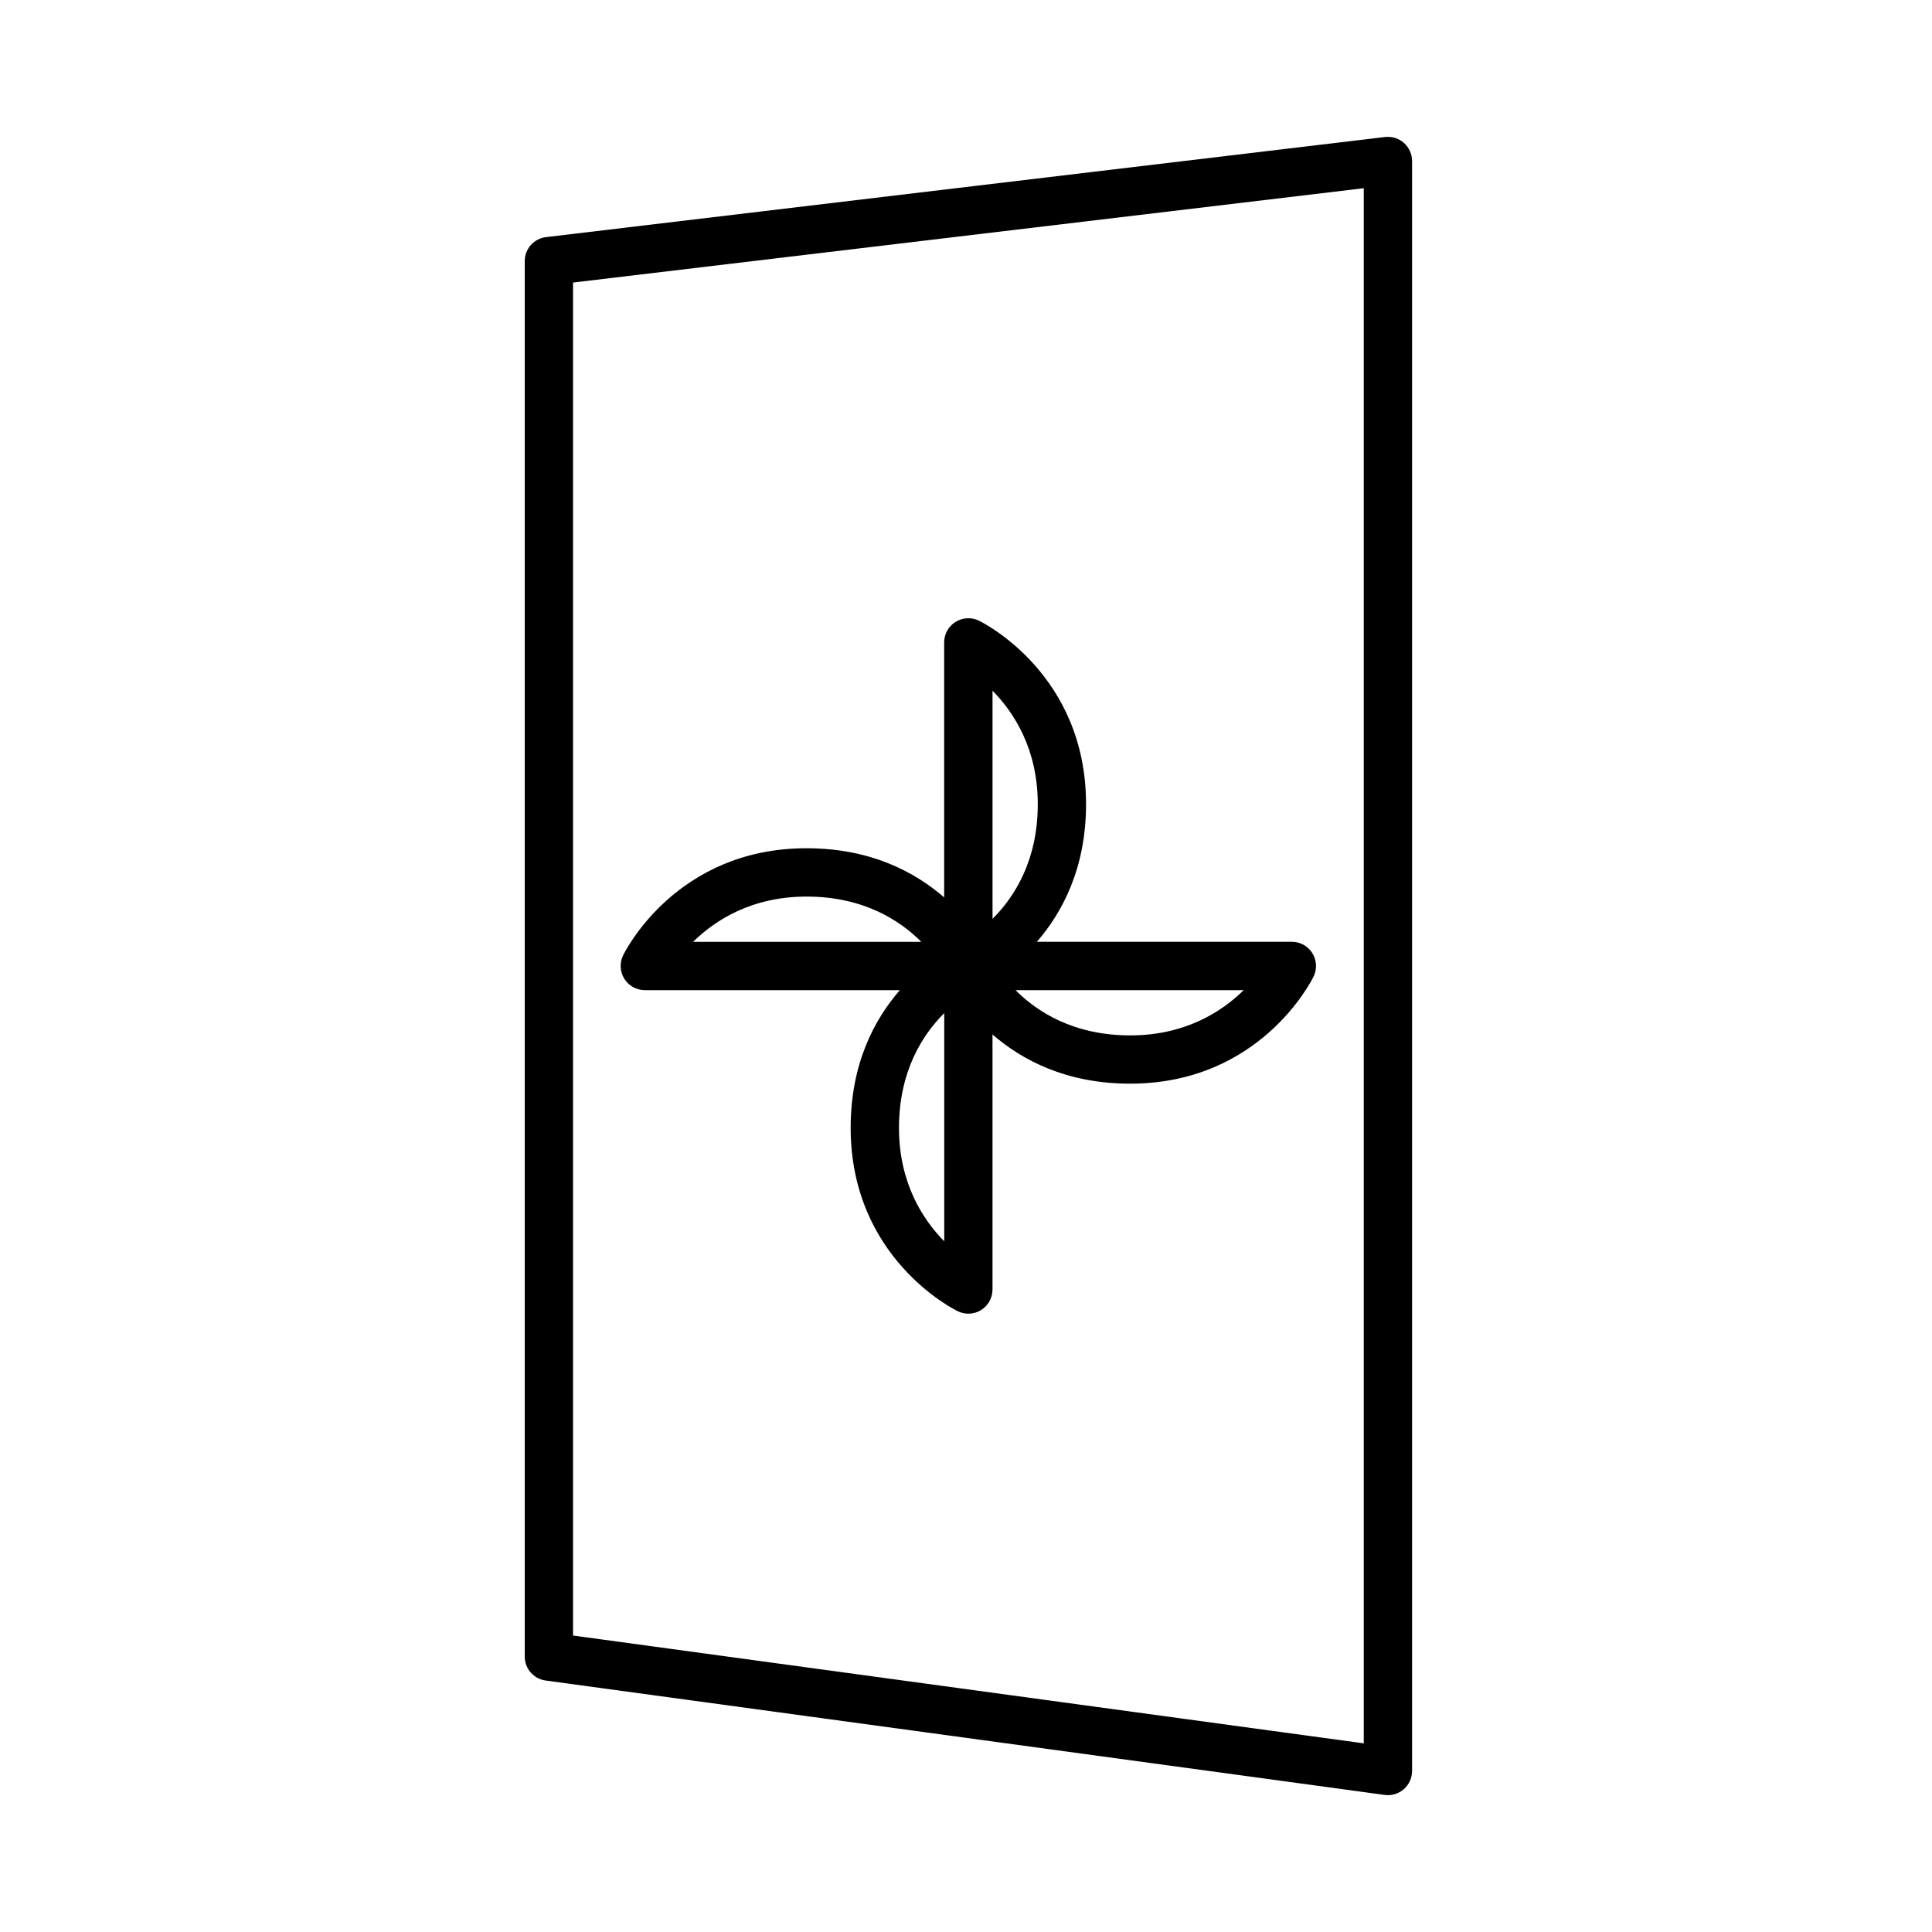
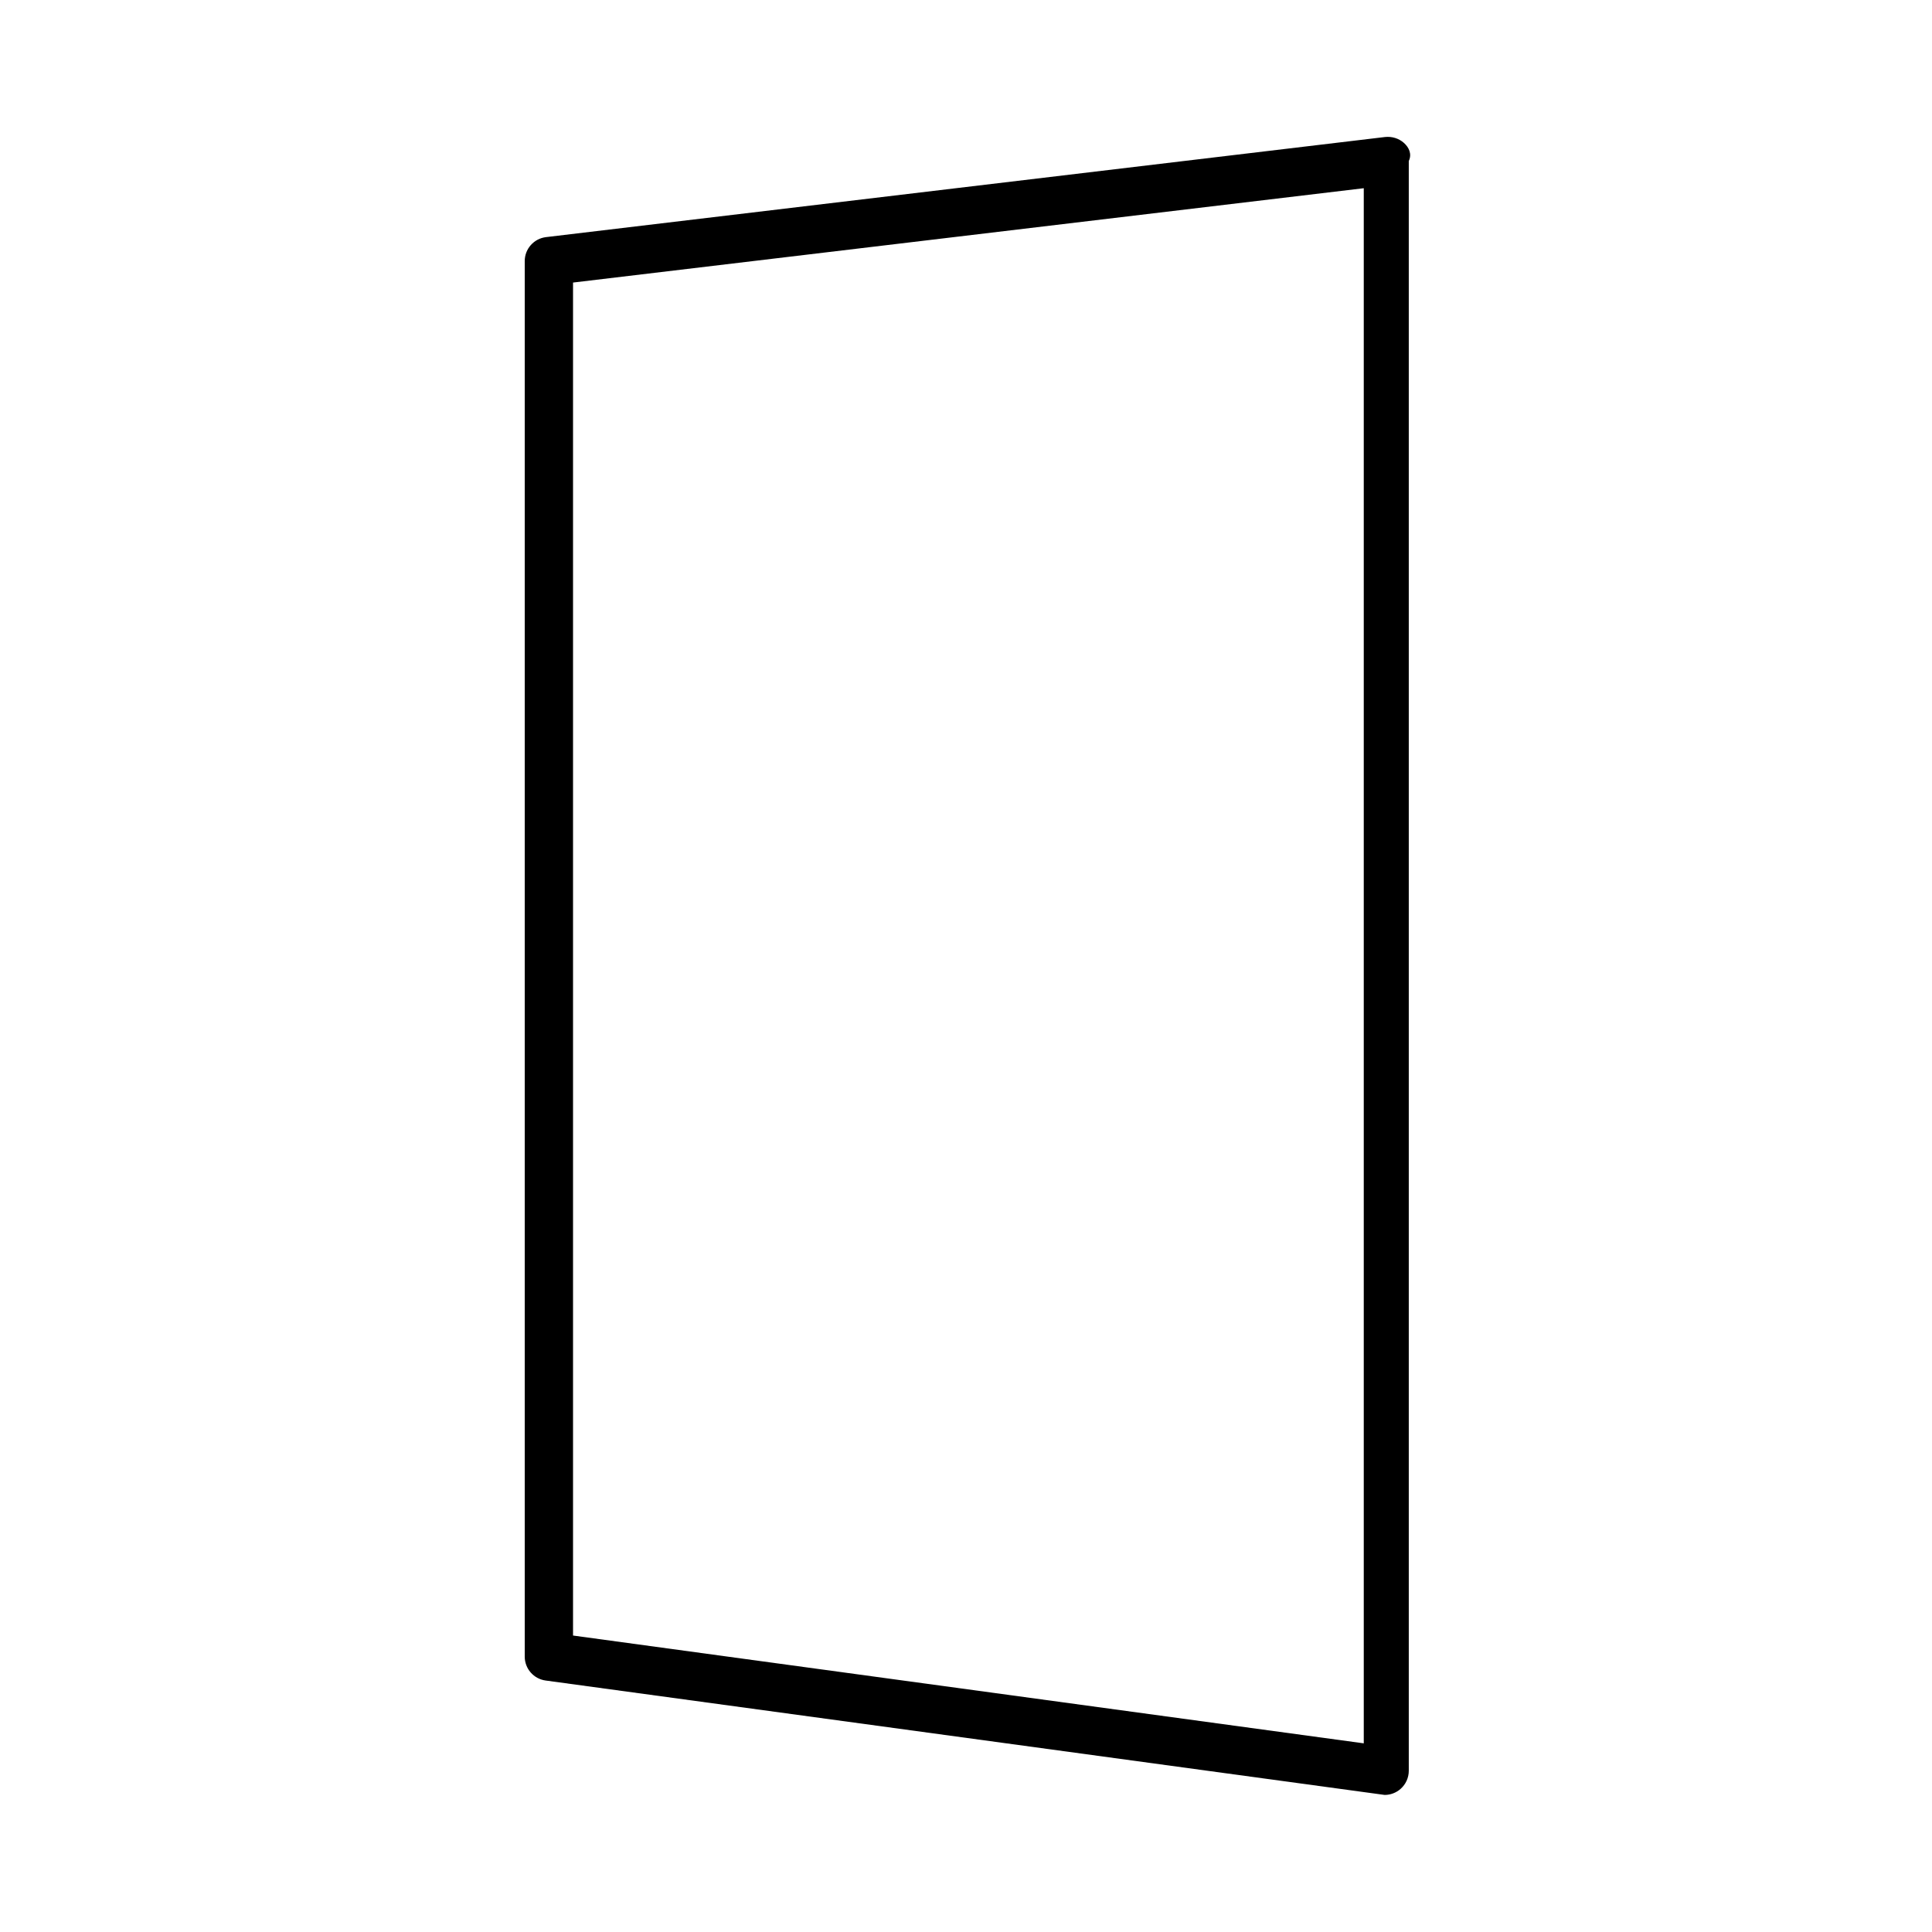
<svg xmlns="http://www.w3.org/2000/svg" version="1.1" id="Layer_1" x="0px" y="0px" viewBox="0 0 60 60" style="enable-background:new 0 0 60 60;" xml:space="preserve">
  <style type="text/css">
	.st0{fill:#FFFFFF;}
	.st1{fill:none;stroke:#000000;stroke-linecap:round;stroke-linejoin:round;stroke-miterlimit:10;}
	.st2{fill:#D1D1D1;}
	.st3{fill:none;stroke:#000000;stroke-width:1.5;stroke-linecap:round;stroke-linejoin:round;stroke-miterlimit:10;}
	.st4{fill:none;stroke:#000000;stroke-width:1.5;stroke-linejoin:round;stroke-miterlimit:10;}
</style>
  <g>
-     <path d="M20.026,30.75h7.919c-0.785,0.904-1.527,2.28-1.527,4.274c0,4.036,3.192,5.632,3.328,5.698   c0.104,0.05,0.216,0.075,0.327,0.075c0.139,0,0.276-0.038,0.398-0.114c0.219-0.137,0.352-0.377,0.352-0.636v-7.92   c0.904,0.785,2.28,1.527,4.274,1.527c4.036,0,5.632-3.192,5.698-3.328c0.112-0.232,0.098-0.507-0.039-0.726   c-0.137-0.219-0.377-0.352-0.636-0.352h-7.919c0.785-0.904,1.527-2.28,1.527-4.274c0-4.038-3.192-5.633-3.328-5.699   c-0.232-0.113-0.505-0.097-0.726,0.039c-0.219,0.137-0.352,0.377-0.352,0.636v7.92c-0.904-0.785-2.28-1.527-4.274-1.527   c-4.036,0-5.632,3.192-5.698,3.328c-0.112,0.232-0.098,0.507,0.039,0.726C19.528,30.617,19.768,30.75,20.026,30.75z M29.324,38.55   c-0.671-0.682-1.405-1.818-1.405-3.525c0-1.762,0.737-2.896,1.405-3.561V38.55z M35.099,32.155c-1.762,0-2.896-0.737-3.561-1.405   h7.086C37.942,31.421,36.806,32.155,35.099,32.155z M30.824,21.45c0.671,0.682,1.405,1.819,1.405,3.526   c0,1.762-0.737,2.895-1.405,3.56V21.45z M25.05,27.844c1.763,0,2.896,0.737,3.561,1.406h-7.087   C22.206,28.579,23.343,27.844,25.05,27.844z" />
-     <path d="M43.601,4.439c-0.159-0.142-0.372-0.207-0.587-0.184L16.957,7.364c-0.377,0.045-0.661,0.365-0.661,0.745v43.338   c0,0.375,0.277,0.692,0.648,0.743l26.057,3.553c0.034,0.005,0.068,0.007,0.102,0.007c0.181,0,0.355-0.065,0.493-0.185   c0.163-0.143,0.257-0.349,0.257-0.565V5C43.853,4.786,43.761,4.582,43.601,4.439z M42.353,54.141l-24.557-3.348V8.775l24.557-2.93   V54.141z" />
+     <path d="M43.601,4.439c-0.159-0.142-0.372-0.207-0.587-0.184L16.957,7.364c-0.377,0.045-0.661,0.365-0.661,0.745v43.338   c0,0.375,0.277,0.692,0.648,0.743l26.057,3.553c0.181,0,0.355-0.065,0.493-0.185   c0.163-0.143,0.257-0.349,0.257-0.565V5C43.853,4.786,43.761,4.582,43.601,4.439z M42.353,54.141l-24.557-3.348V8.775l24.557-2.93   V54.141z" />
  </g>
</svg>